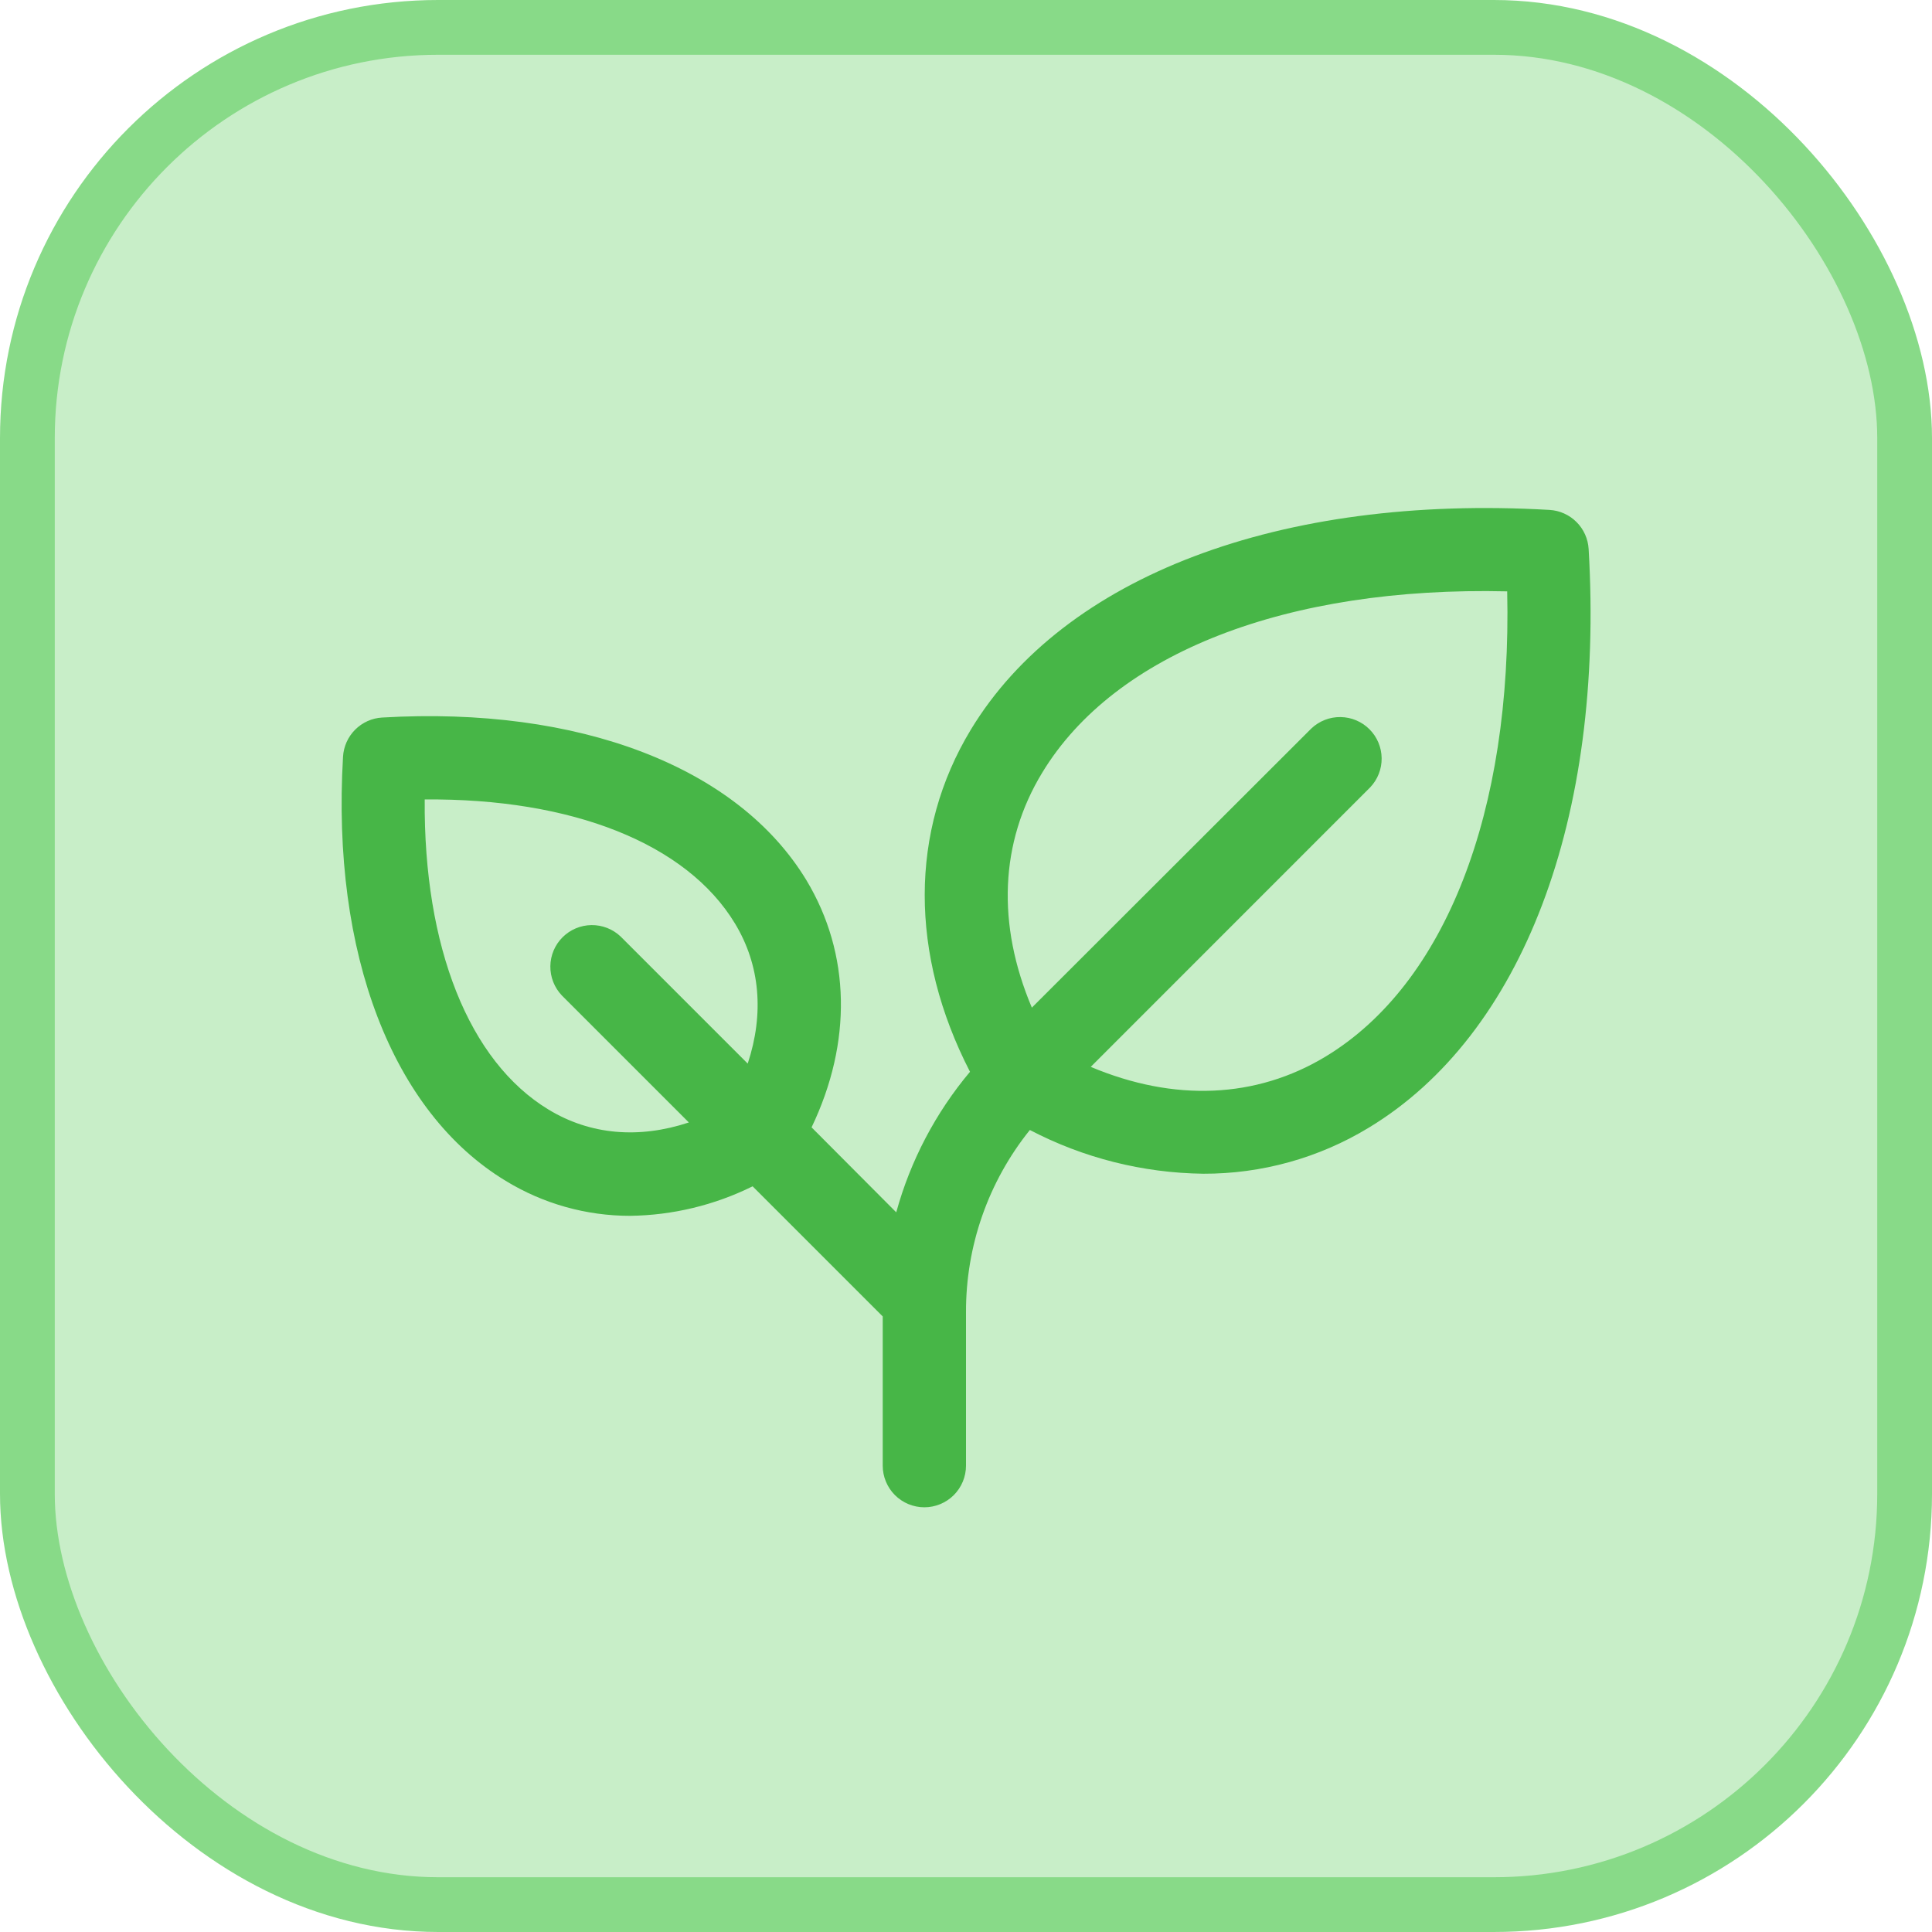
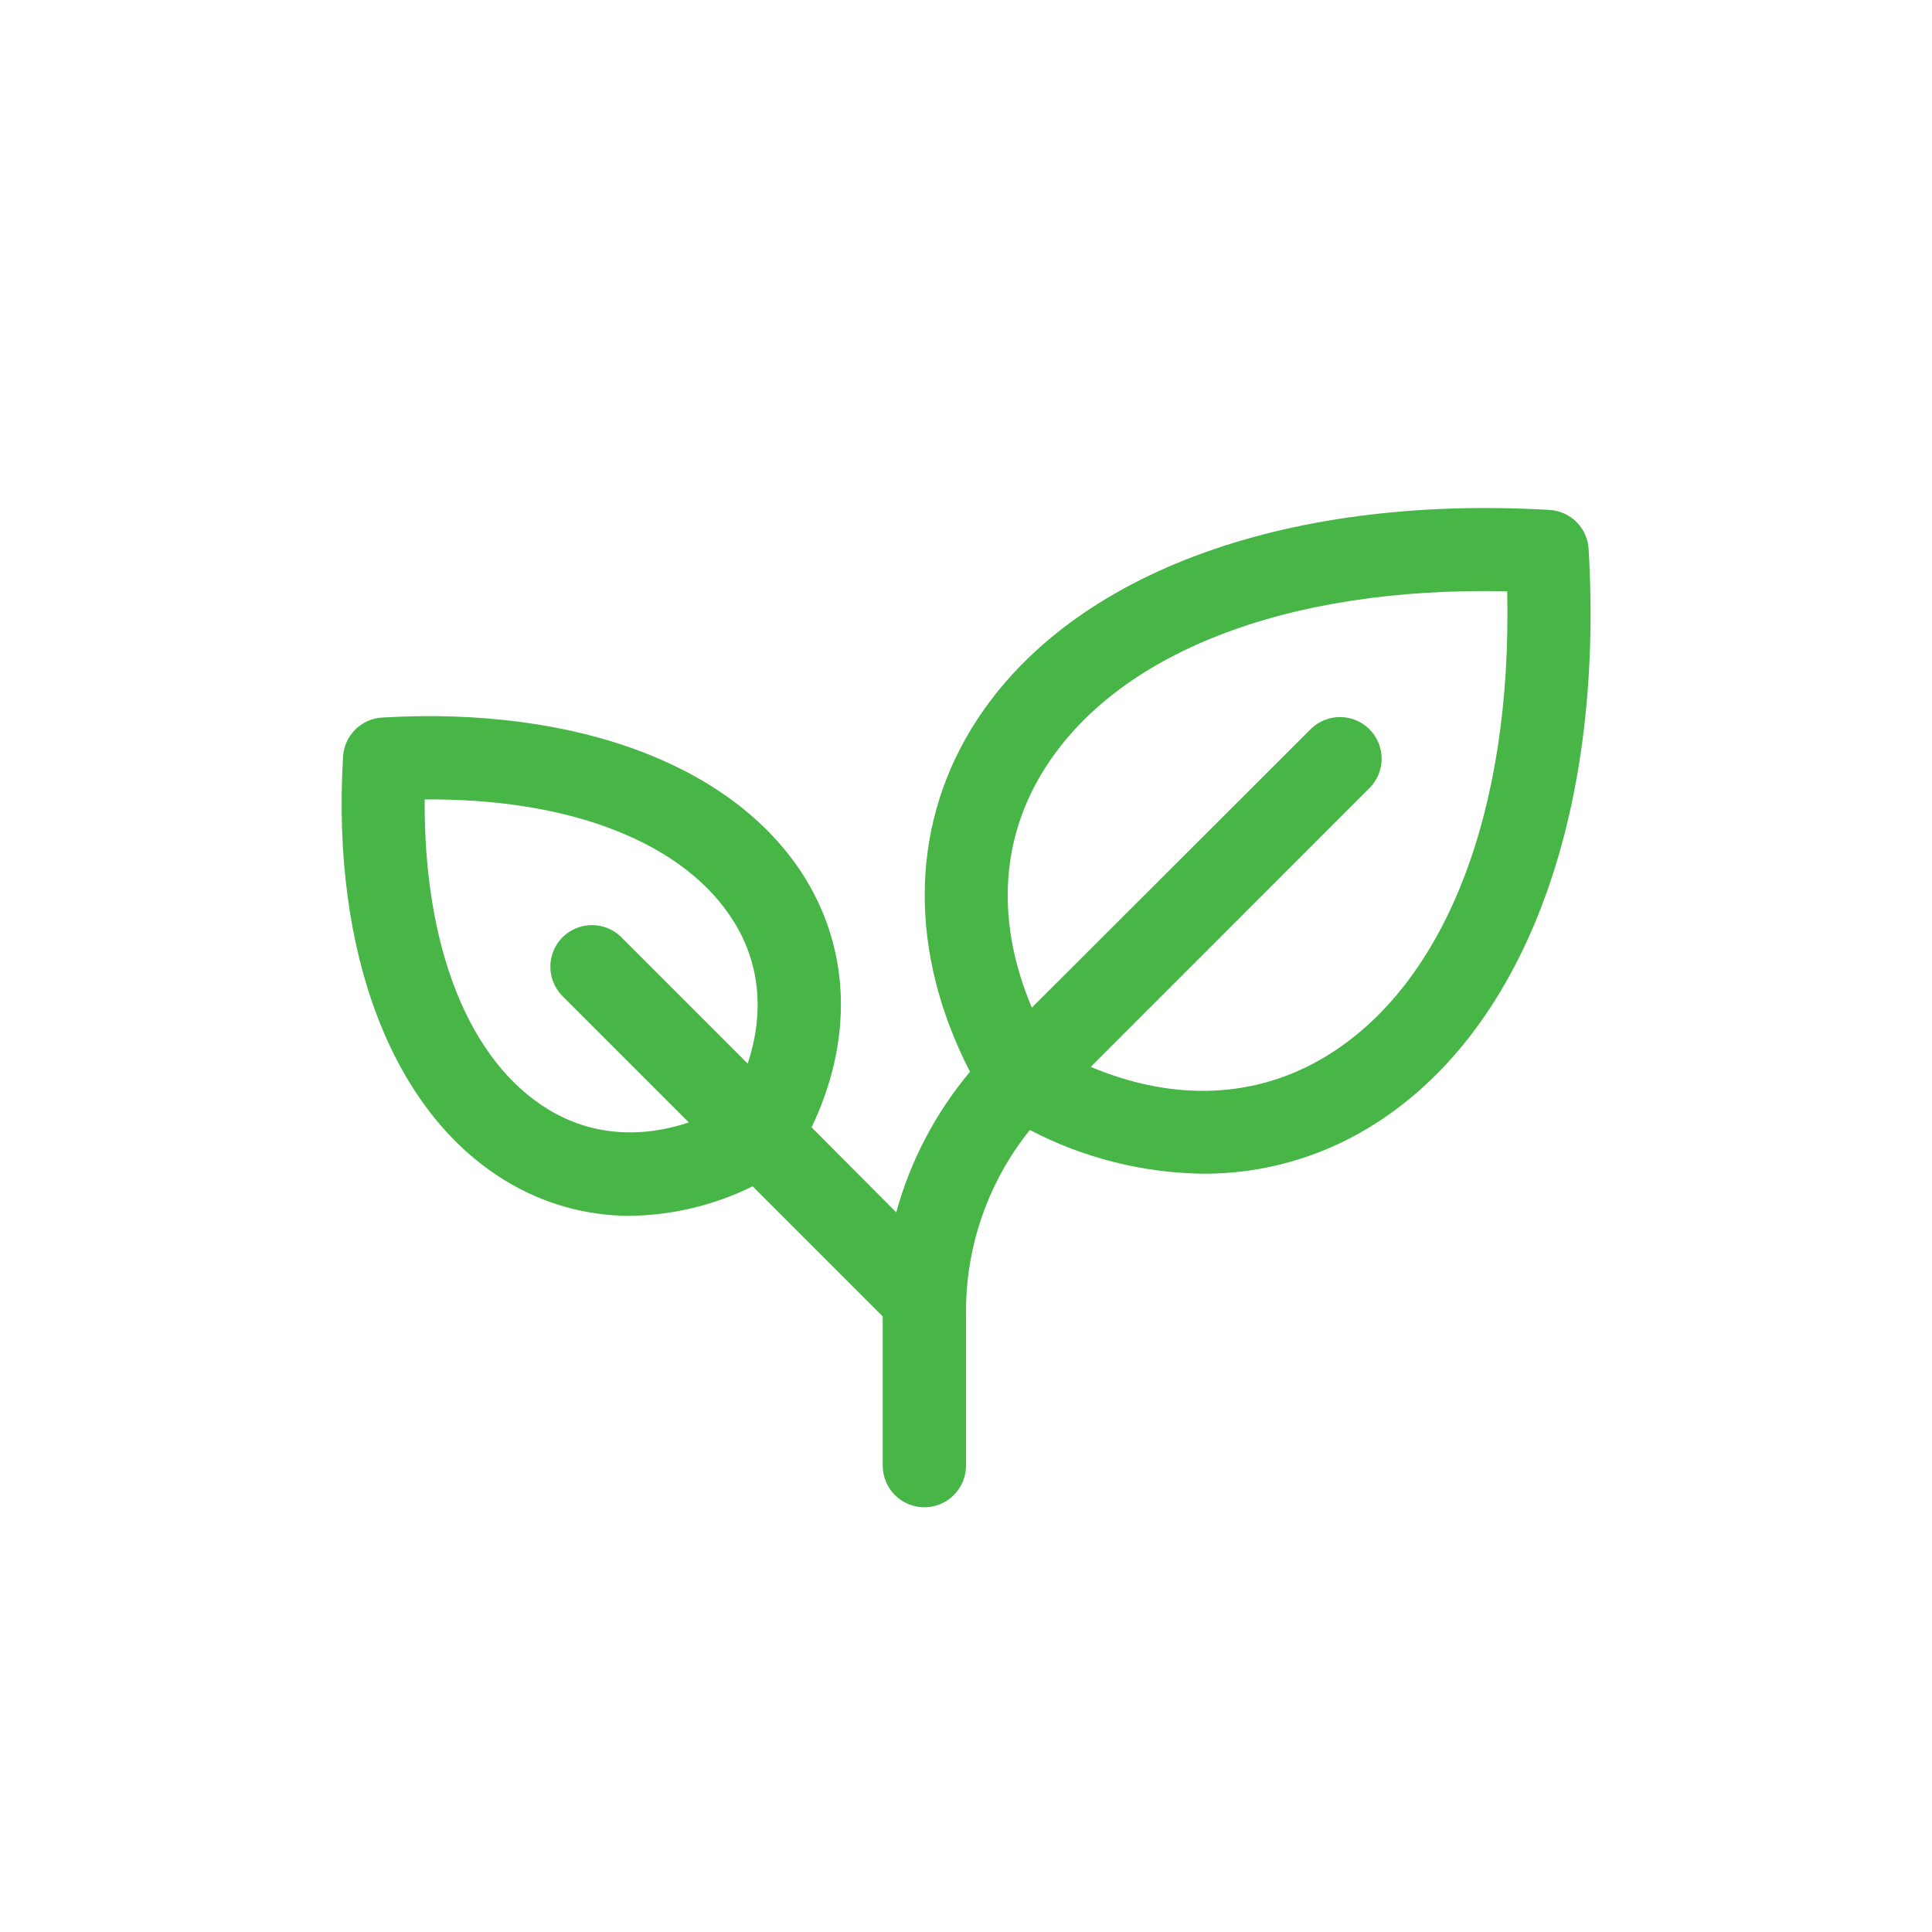
<svg xmlns="http://www.w3.org/2000/svg" width="58" height="58" viewBox="0 0 58 58" fill="none">
-   <rect x="0.822" y="0.822" width="56.356" height="56.356" rx="12.331" fill="#C8EEC8" />
-   <rect x="0.822" y="0.822" width="56.356" height="56.356" rx="12.331" stroke="#88DA88" stroke-width="1.644" />
  <path d="M47.692 16.483C47.674 16.177 47.545 15.888 47.328 15.672C47.112 15.455 46.823 15.326 46.517 15.308C38.43 14.839 31.936 17.298 29.145 21.905C27.302 24.95 27.305 28.648 29.12 32.176C28.087 33.407 27.331 34.846 26.906 36.395L24.364 33.844C25.586 31.292 25.539 28.633 24.208 26.423C22.145 23.019 17.384 21.194 11.473 21.541C11.168 21.558 10.879 21.688 10.662 21.905C10.446 22.121 10.316 22.41 10.298 22.716C9.95 28.627 11.777 33.388 15.181 35.45C16.305 36.137 17.596 36.5 18.913 36.5C20.191 36.484 21.448 36.181 22.594 35.614L26.5 39.52V44C26.5 44.331 26.632 44.649 26.866 44.884C27.101 45.118 27.419 45.25 27.75 45.25C28.081 45.25 28.399 45.118 28.634 44.884C28.868 44.649 29 44.331 29 44V39.392C28.994 37.404 29.671 35.473 30.917 33.923C32.525 34.764 34.308 35.213 36.122 35.236C37.876 35.242 39.597 34.763 41.095 33.852C45.702 31.064 48.167 24.57 47.692 16.483ZM16.47 33.312C14.073 31.861 12.717 28.425 12.75 24C17.175 23.962 20.611 25.323 22.062 27.72C22.82 28.97 22.944 30.428 22.447 31.93L18.633 28.116C18.396 27.891 18.082 27.768 17.756 27.772C17.43 27.776 17.119 27.907 16.888 28.138C16.657 28.368 16.526 28.68 16.522 29.006C16.518 29.332 16.641 29.646 16.866 29.883L20.68 33.697C19.178 34.194 17.722 34.07 16.47 33.312ZM39.8 31.716C37.706 32.983 35.245 33.08 32.745 32.028L41.134 23.637C41.359 23.401 41.482 23.087 41.478 22.761C41.474 22.435 41.343 22.123 41.112 21.893C40.882 21.662 40.57 21.531 40.244 21.527C39.918 21.522 39.603 21.646 39.367 21.87L30.977 30.25C29.92 27.75 30.016 25.288 31.289 23.195C33.467 19.602 38.633 17.598 45.247 17.753C45.397 24.366 43.397 29.538 39.8 31.716Z" fill="#47B647" />
</svg>